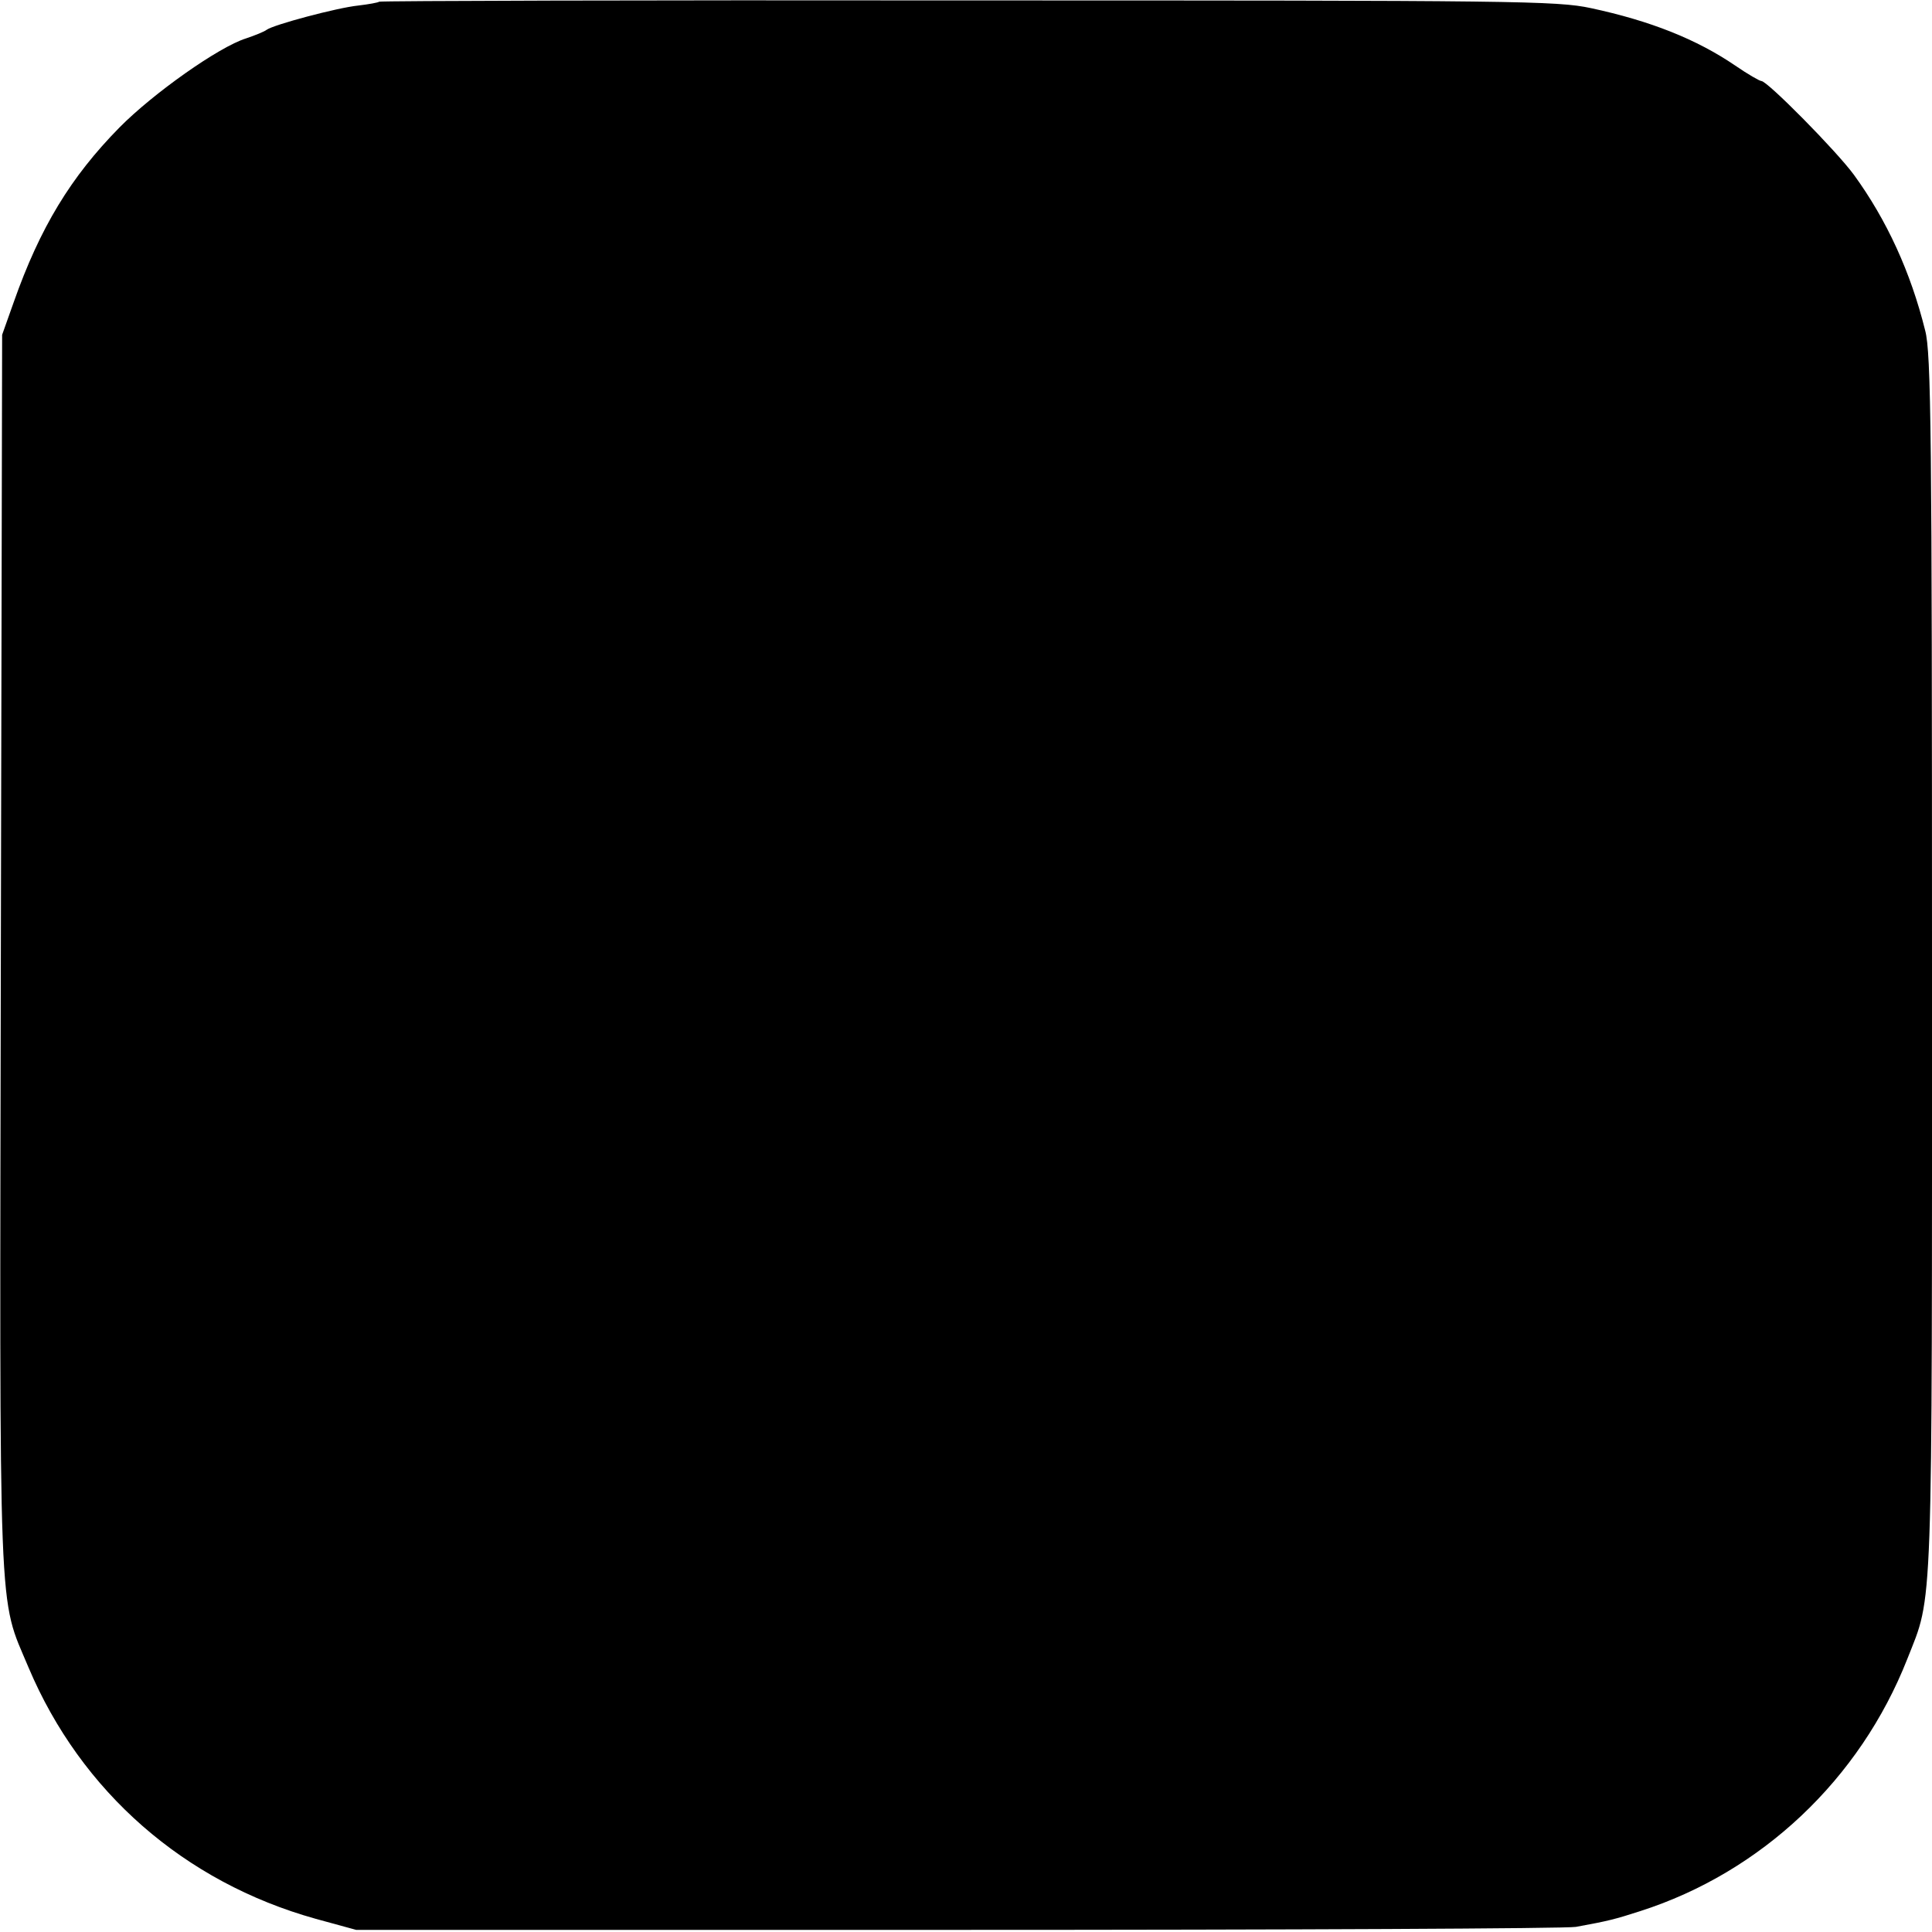
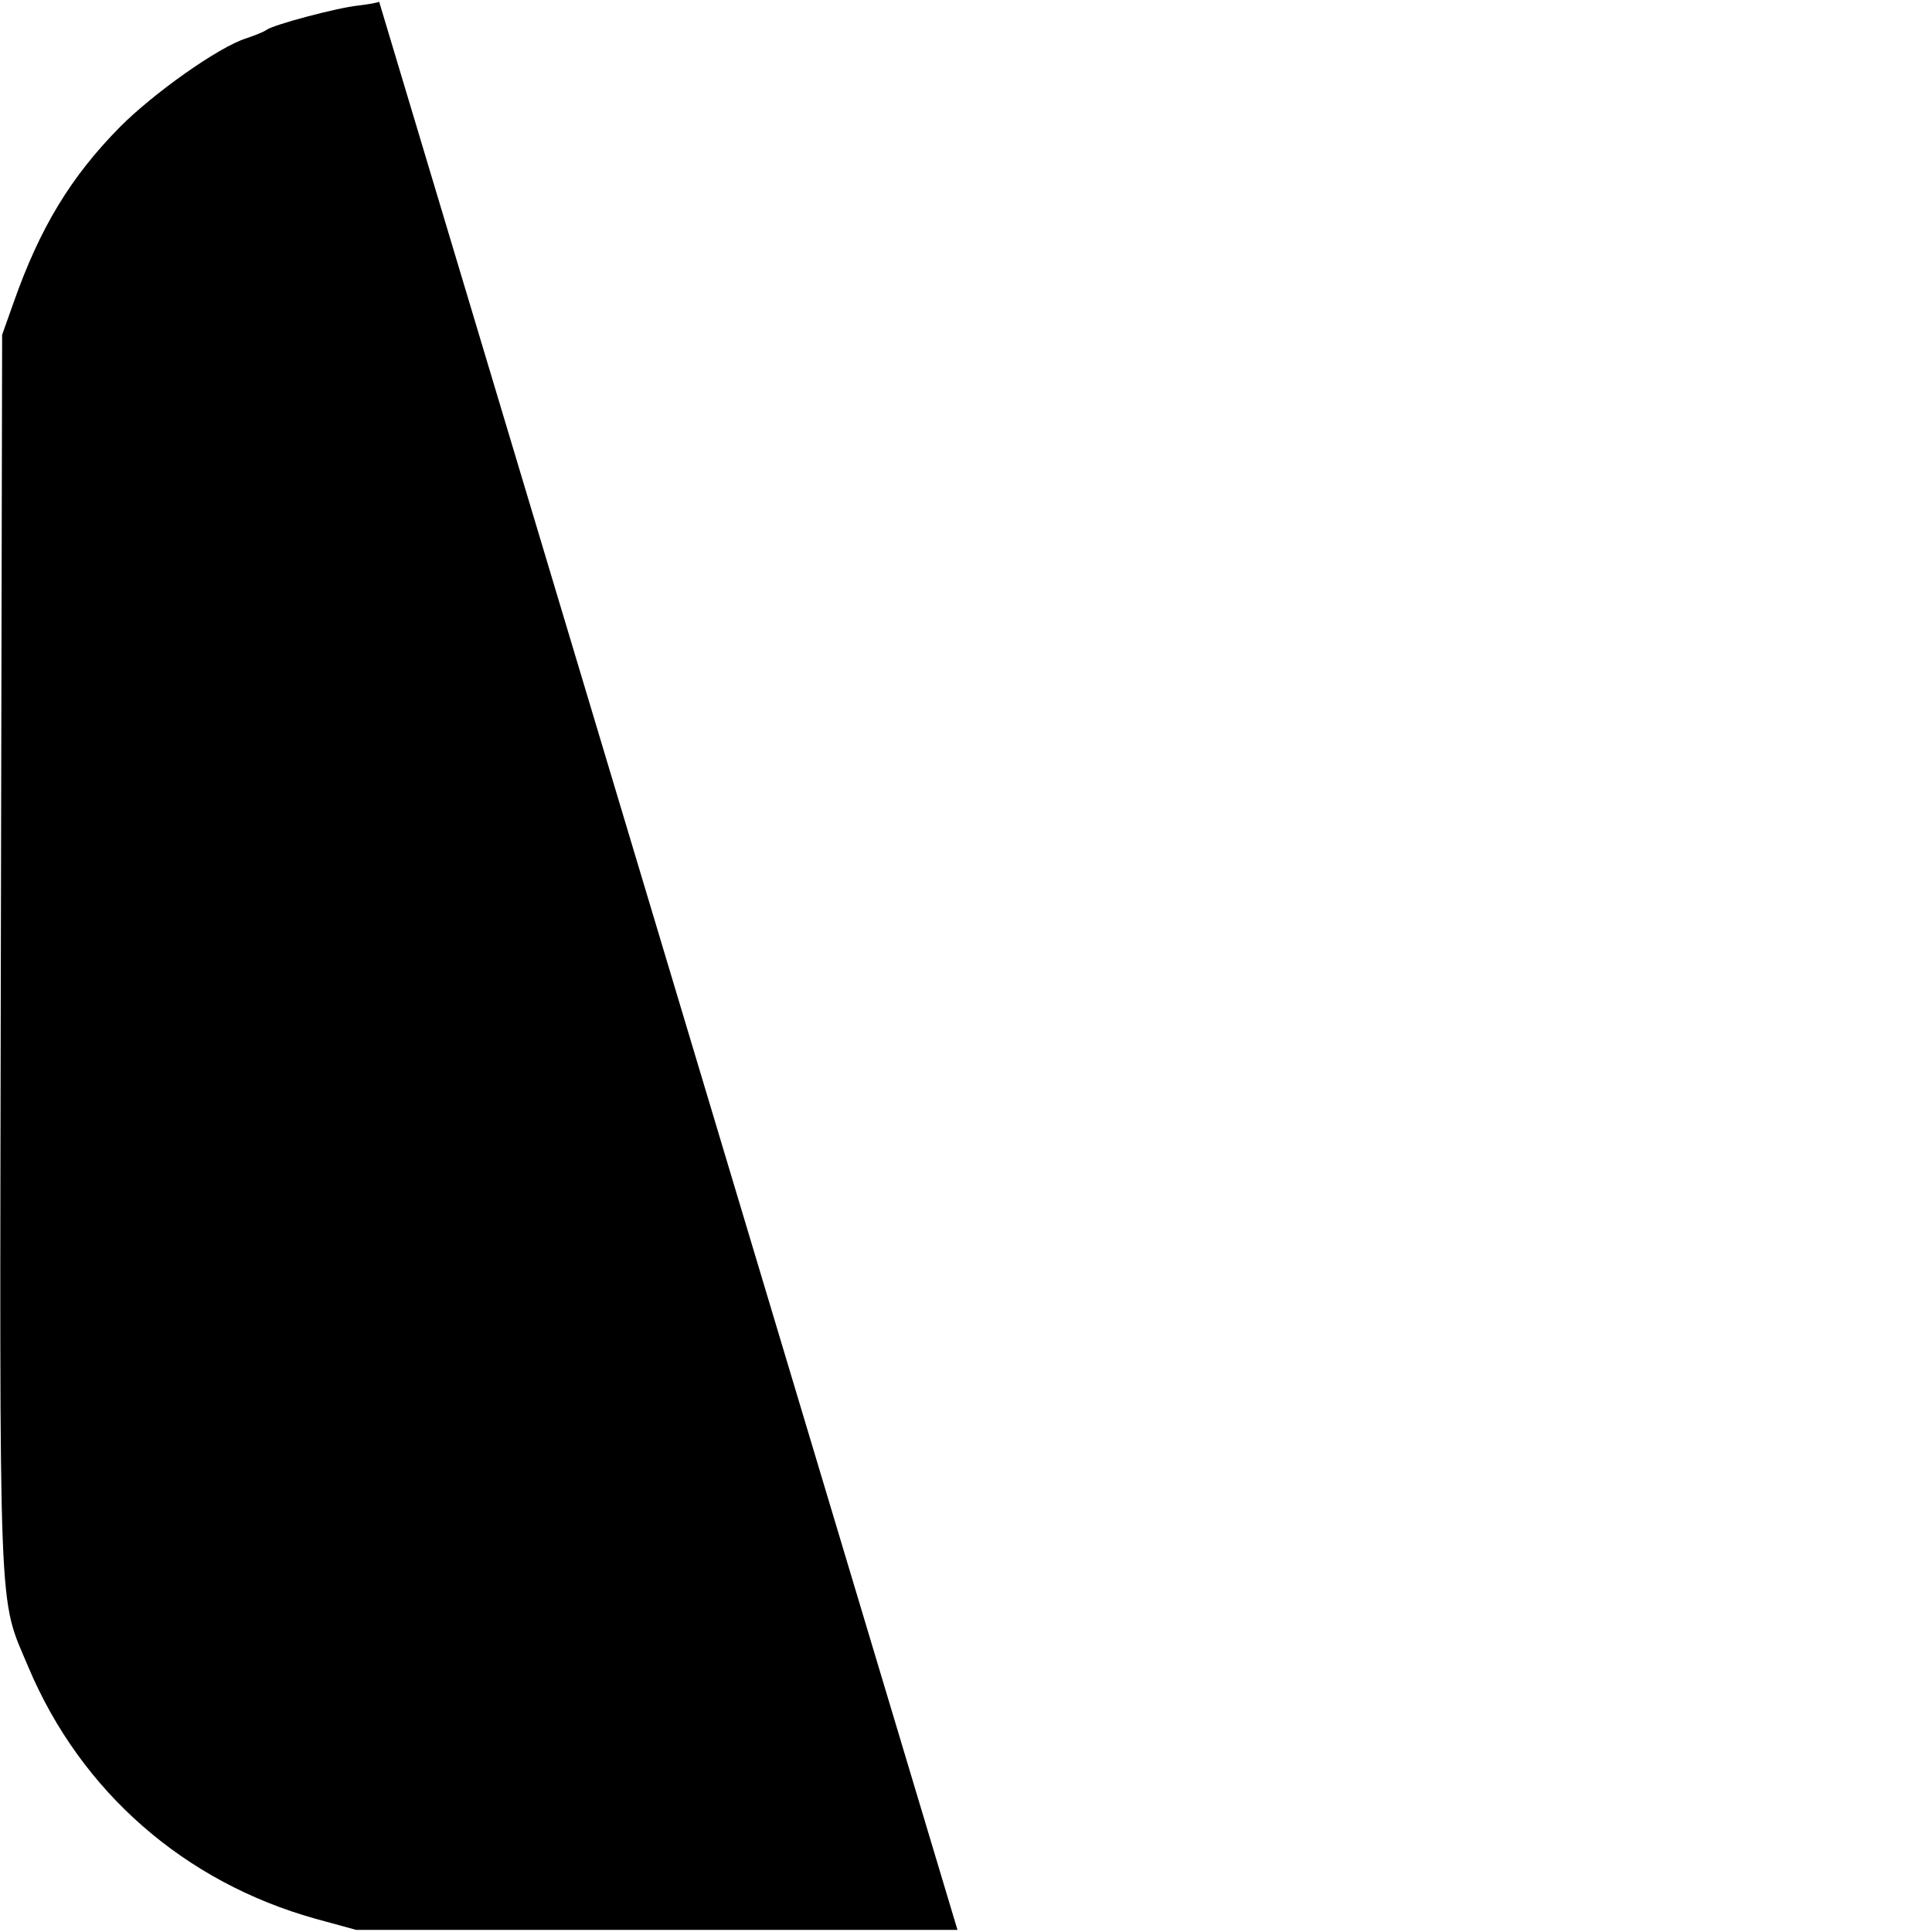
<svg xmlns="http://www.w3.org/2000/svg" version="1.0" width="453pt" height="453pt" viewBox="0 0 453 453" preserveAspectRatio="xMidYMid meet">
  <g transform="translate(0,453) scale(0.1,-0.1)" fill="#000000" stroke="none">
-     <path d="M889 4526 c-2 -2 -24 -6 -49 -9 -49 -5 -199 -45 -215 -57 -5 -4 -27 -13 -48 -20 -64 -20 -218 -129 -297 -209 -114 -116 -186 -234 -248 -410 l-27 -76 -3 -1445 c-3 -1608 -7 -1508 65 -1680 123 -291 365 -503 673 -589 l95 -26 1410 0 c776 0 1428 3 1450 7 77 14 92 18 151 37 284 91 515 309 626 591 61 155 58 75 58 1632 0 1237 -2 1431 -16 1483 -34 137 -90 259 -167 365 -41 56 -203 220 -217 220 -4 0 -32 16 -61 36 -91 62 -199 105 -339 135 -80 17 -170 18 -1461 18 -757 1 -1378 -1 -1380 -3z" />
+     <path d="M889 4526 c-2 -2 -24 -6 -49 -9 -49 -5 -199 -45 -215 -57 -5 -4 -27 -13 -48 -20 -64 -20 -218 -129 -297 -209 -114 -116 -186 -234 -248 -410 l-27 -76 -3 -1445 c-3 -1608 -7 -1508 65 -1680 123 -291 365 -503 673 -589 l95 -26 1410 0 z" />
  </g>
</svg>